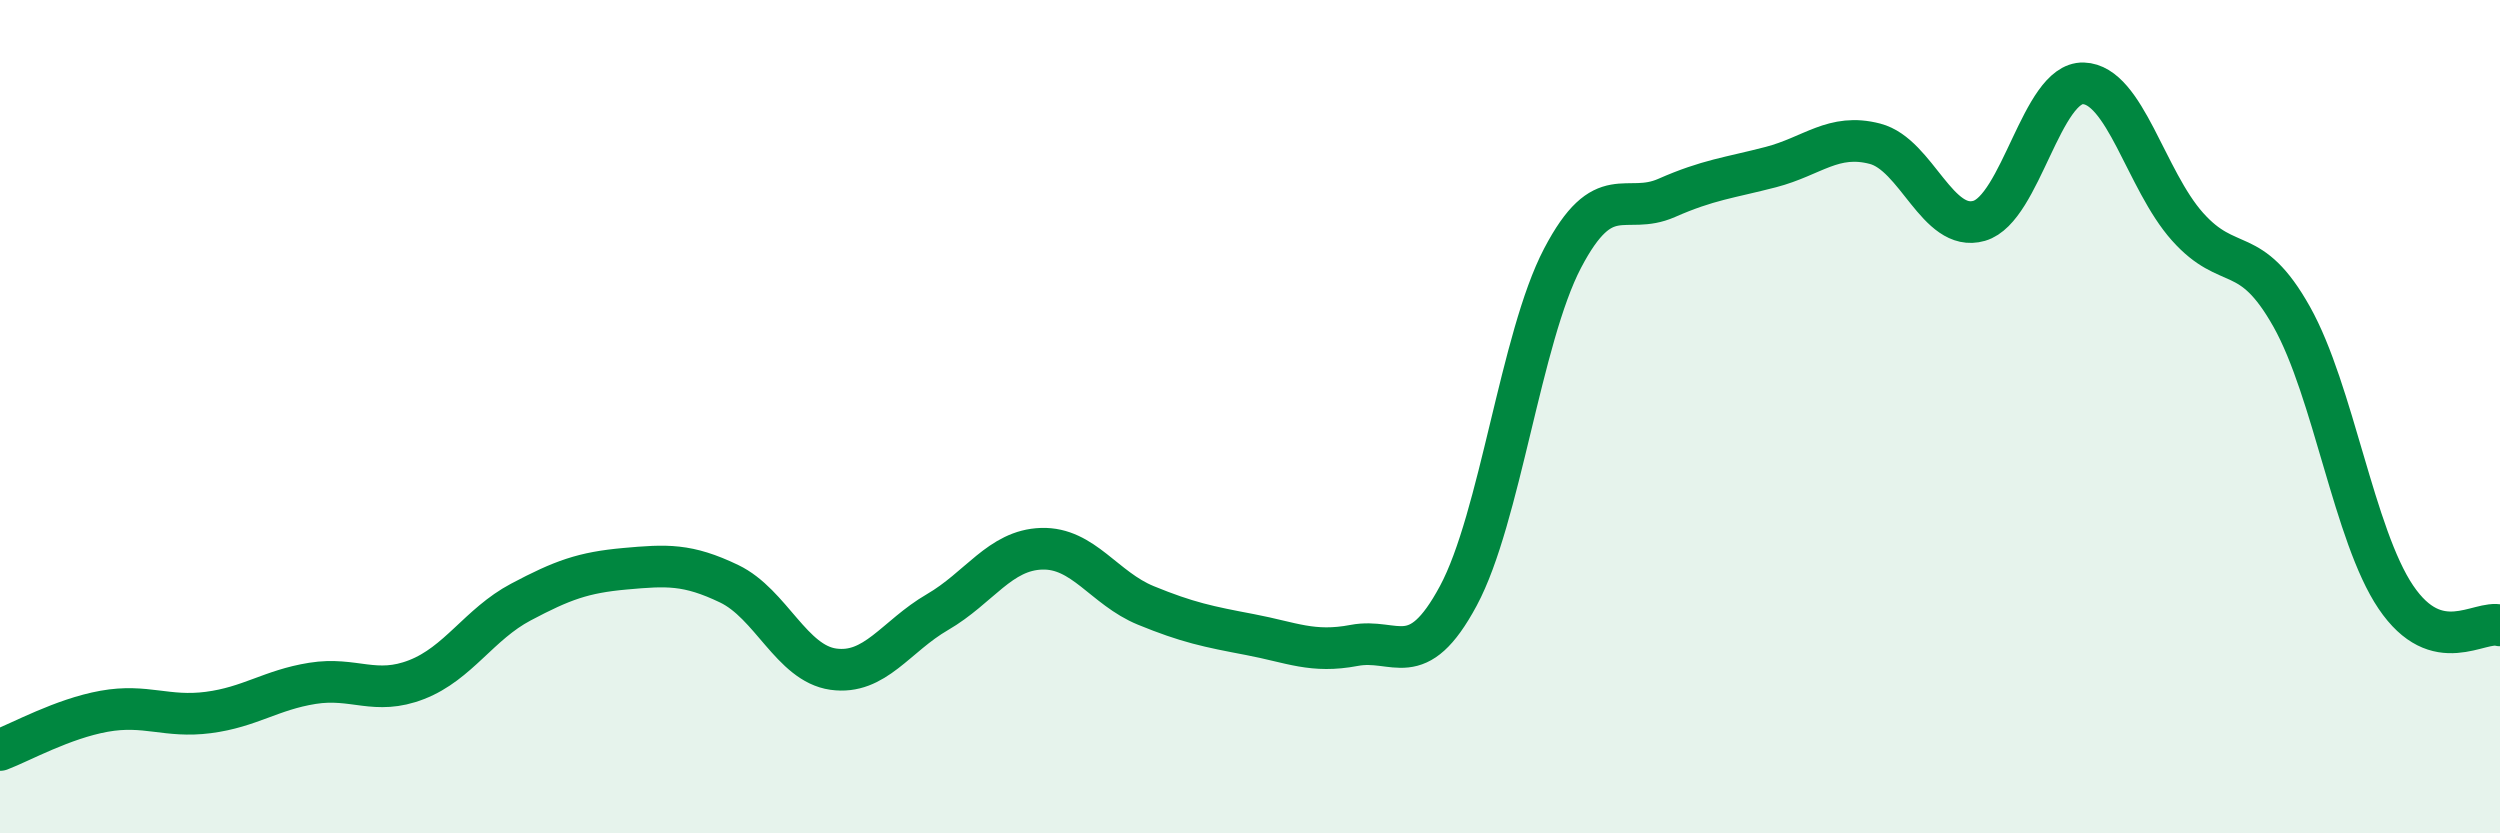
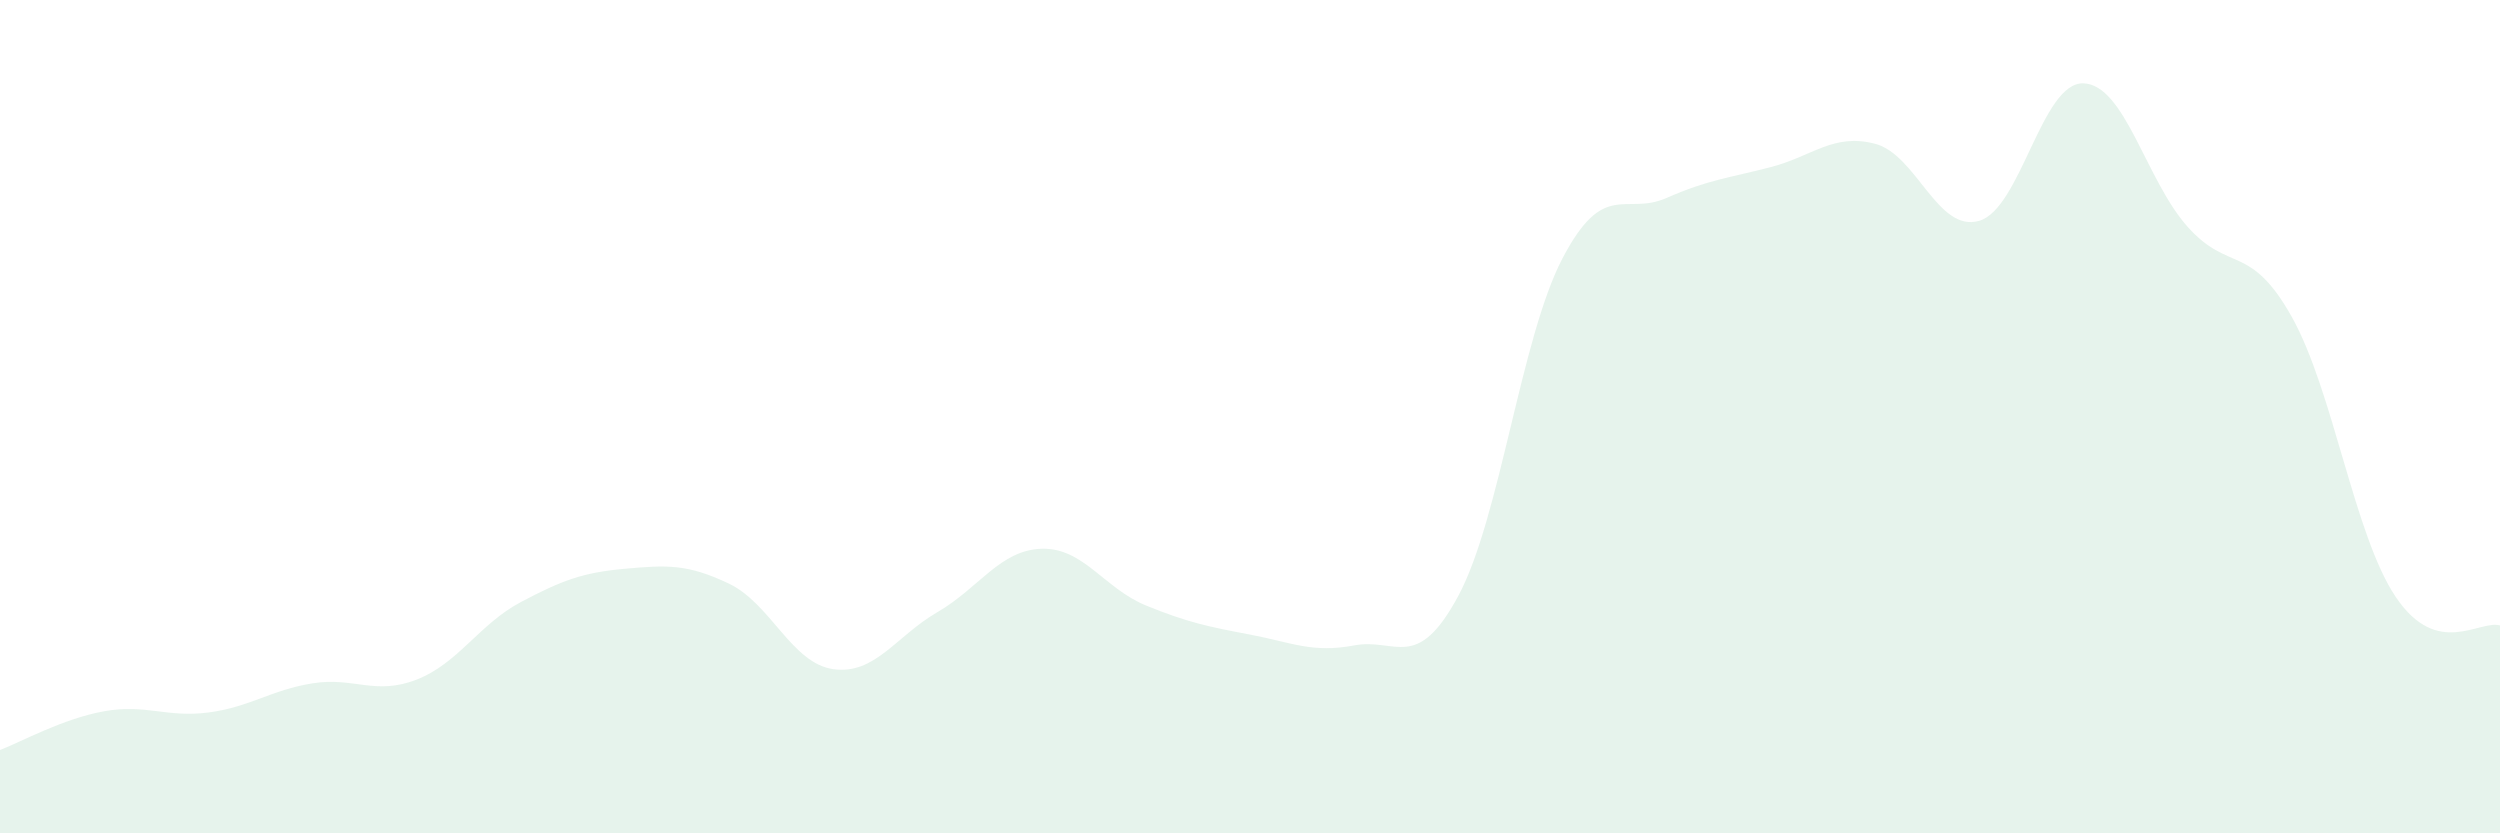
<svg xmlns="http://www.w3.org/2000/svg" width="60" height="20" viewBox="0 0 60 20">
  <path d="M 0,18 C 0.5,17.81 1.5,17.25 2.5,17.07 C 3.5,16.89 4,17.23 5,17.1 C 6,16.97 6.5,16.56 7.5,16.4 C 8.5,16.24 9,16.7 10,16.31 C 11,15.92 11.5,14.98 12.5,14.45 C 13.5,13.92 14,13.74 15,13.65 C 16,13.56 16.5,13.53 17.5,14.01 C 18.5,14.49 19,15.92 20,16.06 C 21,16.2 21.5,15.27 22.5,14.69 C 23.5,14.11 24,13.2 25,13.17 C 26,13.14 26.5,14.12 27.5,14.53 C 28.5,14.94 29,15.04 30,15.23 C 31,15.42 31.5,15.68 32.5,15.49 C 33.5,15.3 34,16.16 35,14.3 C 36,12.44 36.5,8.11 37.5,6.2 C 38.5,4.29 39,5.19 40,4.75 C 41,4.31 41.5,4.27 42.5,4.01 C 43.5,3.75 44,3.19 45,3.45 C 46,3.71 46.5,5.59 47.5,5.3 C 48.5,5.01 49,1.97 50,2 C 51,2.03 51.5,4.32 52.5,5.44 C 53.5,6.56 54,5.82 55,7.6 C 56,9.38 56.5,12.85 57.5,14.33 C 58.5,15.81 59.5,14.87 60,15.01L60 20L0 20Z" fill="#008740" opacity="0.1" stroke-linecap="round" stroke-linejoin="round" />
-   <path d="M 0,18 C 0.5,17.81 1.5,17.25 2.5,17.07 C 3.5,16.89 4,17.23 5,17.1 C 6,16.97 6.5,16.56 7.5,16.4 C 8.5,16.24 9,16.7 10,16.31 C 11,15.92 11.5,14.98 12.5,14.45 C 13.5,13.92 14,13.74 15,13.65 C 16,13.56 16.5,13.53 17.5,14.01 C 18.5,14.49 19,15.92 20,16.06 C 21,16.2 21.5,15.27 22.5,14.69 C 23.5,14.11 24,13.2 25,13.17 C 26,13.14 26.5,14.12 27.5,14.53 C 28.5,14.94 29,15.04 30,15.23 C 31,15.42 31.5,15.68 32.5,15.49 C 33.5,15.3 34,16.16 35,14.3 C 36,12.44 36.5,8.11 37.5,6.2 C 38.5,4.29 39,5.19 40,4.75 C 41,4.31 41.5,4.27 42.5,4.01 C 43.5,3.75 44,3.19 45,3.45 C 46,3.71 46.5,5.59 47.5,5.3 C 48.5,5.01 49,1.97 50,2 C 51,2.03 51.5,4.32 52.5,5.44 C 53.5,6.56 54,5.82 55,7.6 C 56,9.38 56.5,12.85 57.5,14.33 C 58.5,15.81 59.5,14.87 60,15.01" stroke="#008740" stroke-width="1" fill="none" stroke-linecap="round" stroke-linejoin="round" />
</svg>